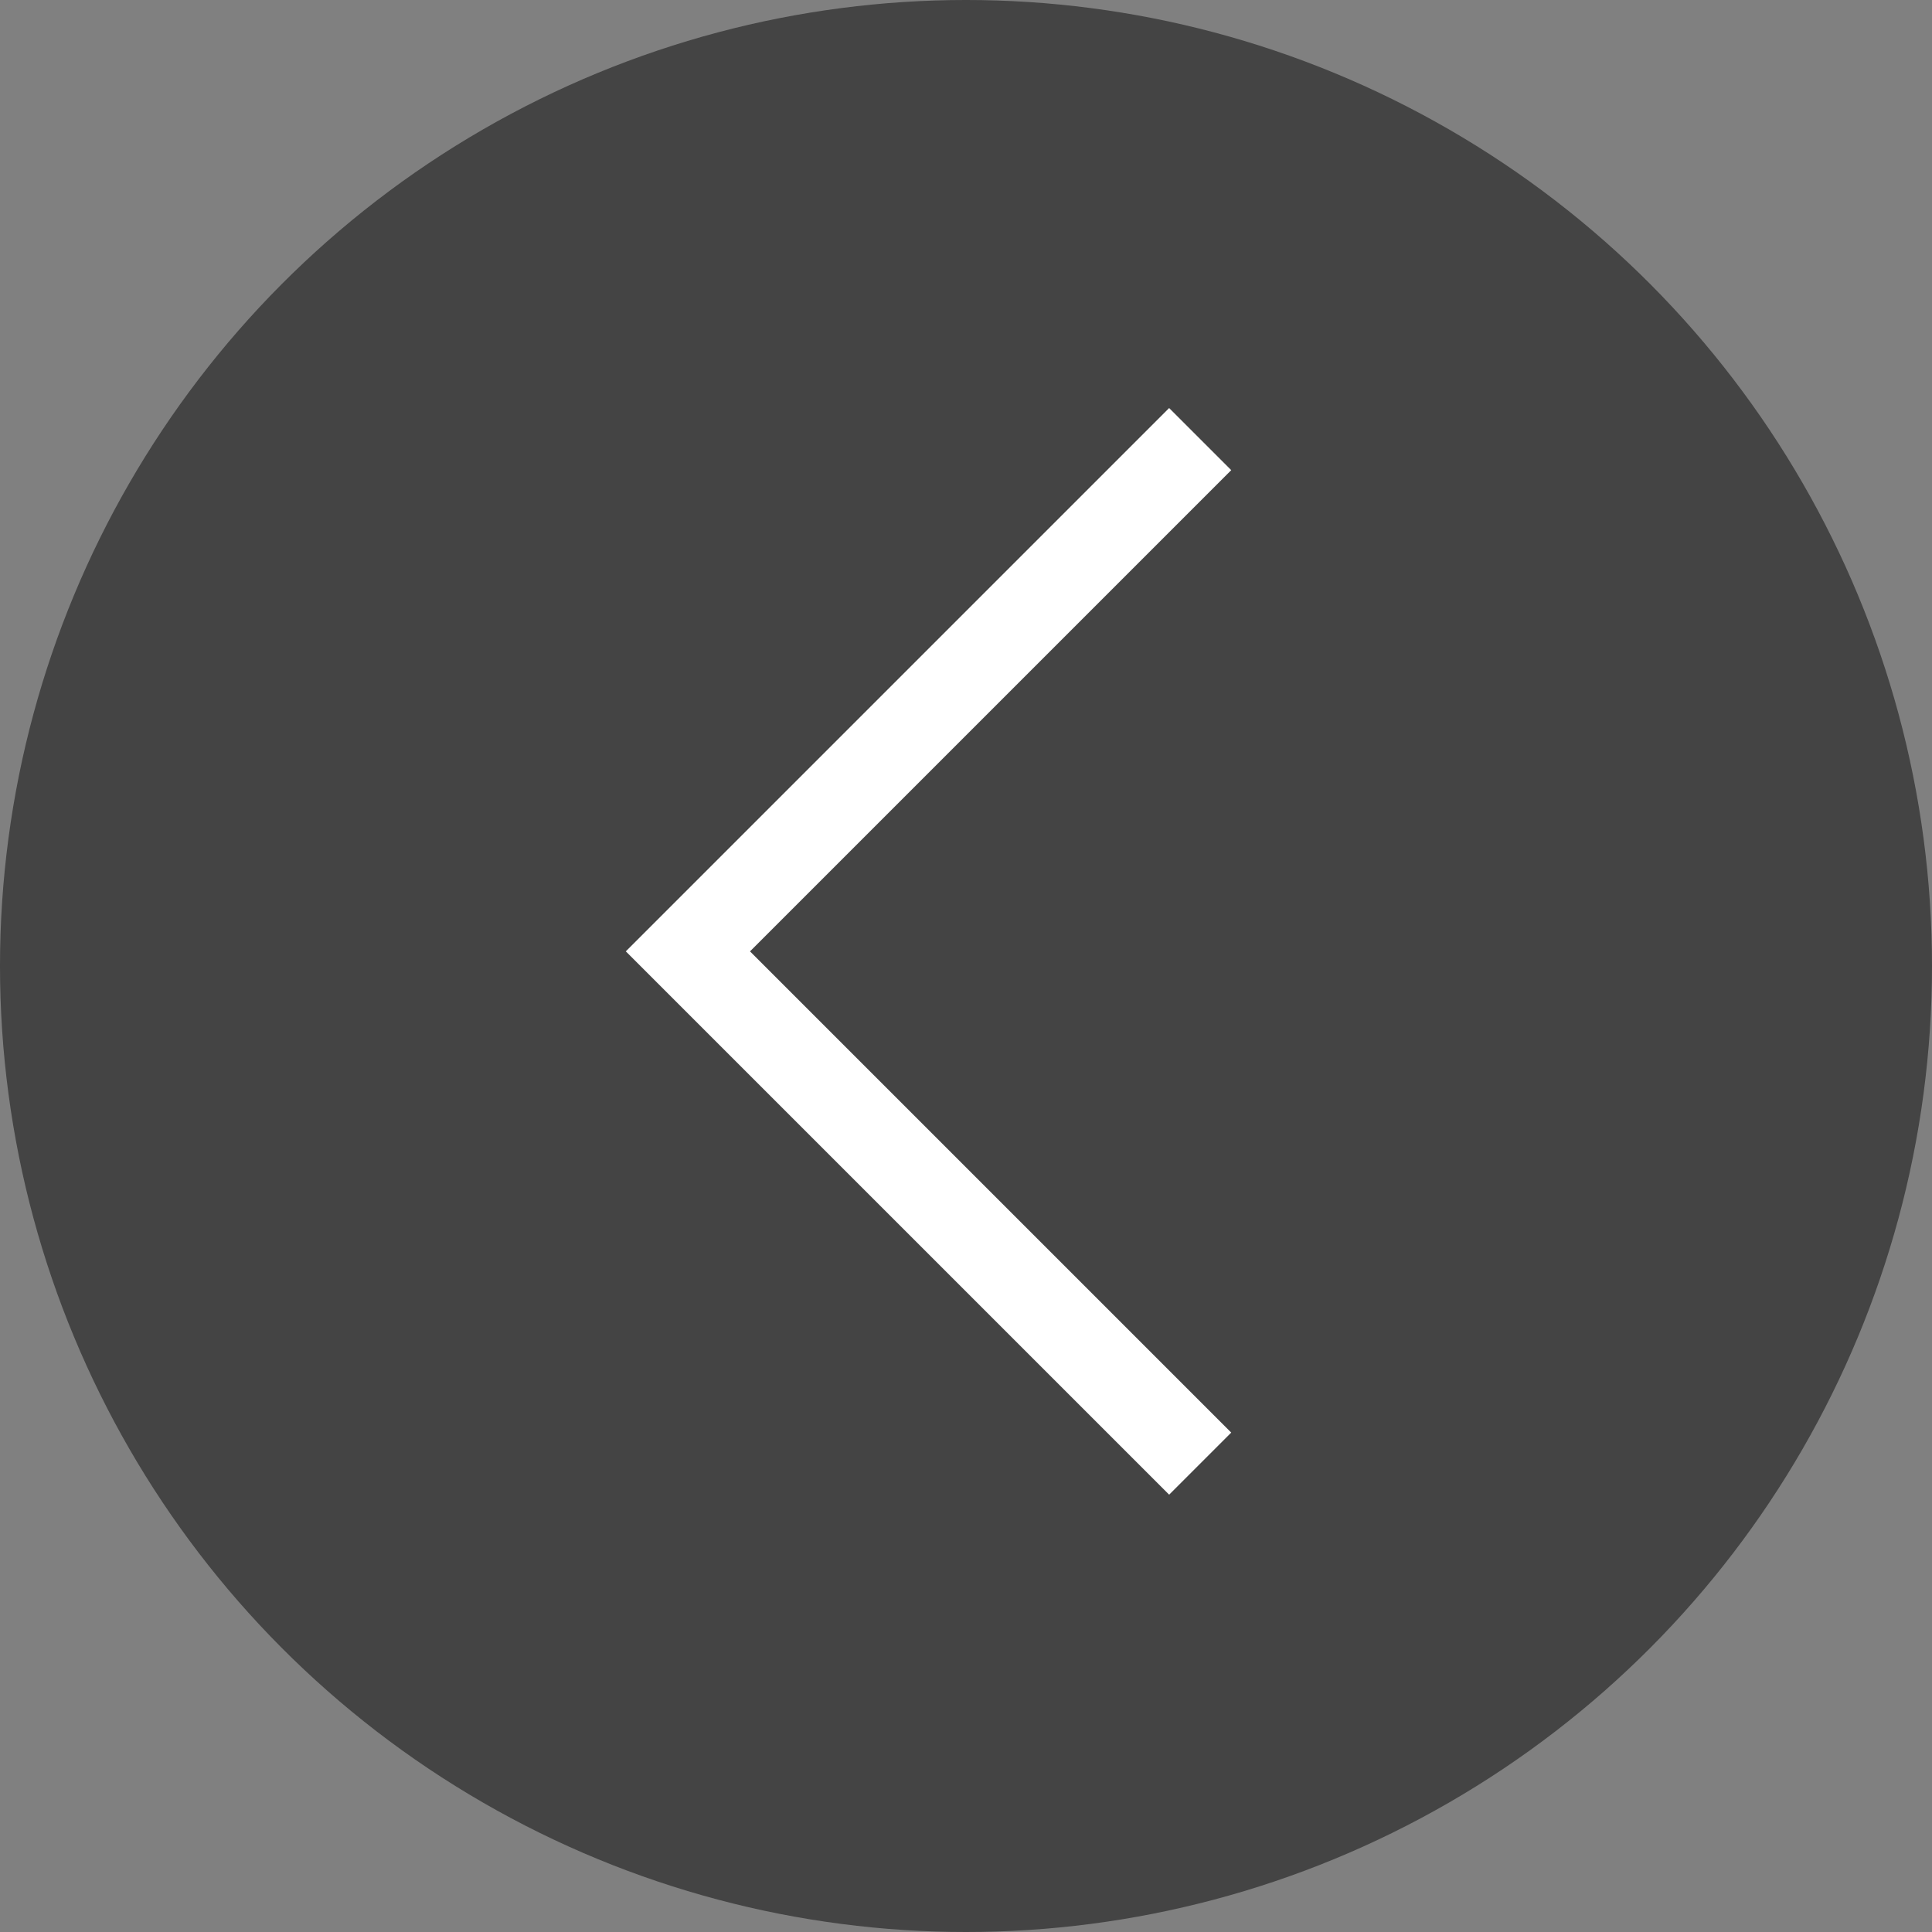
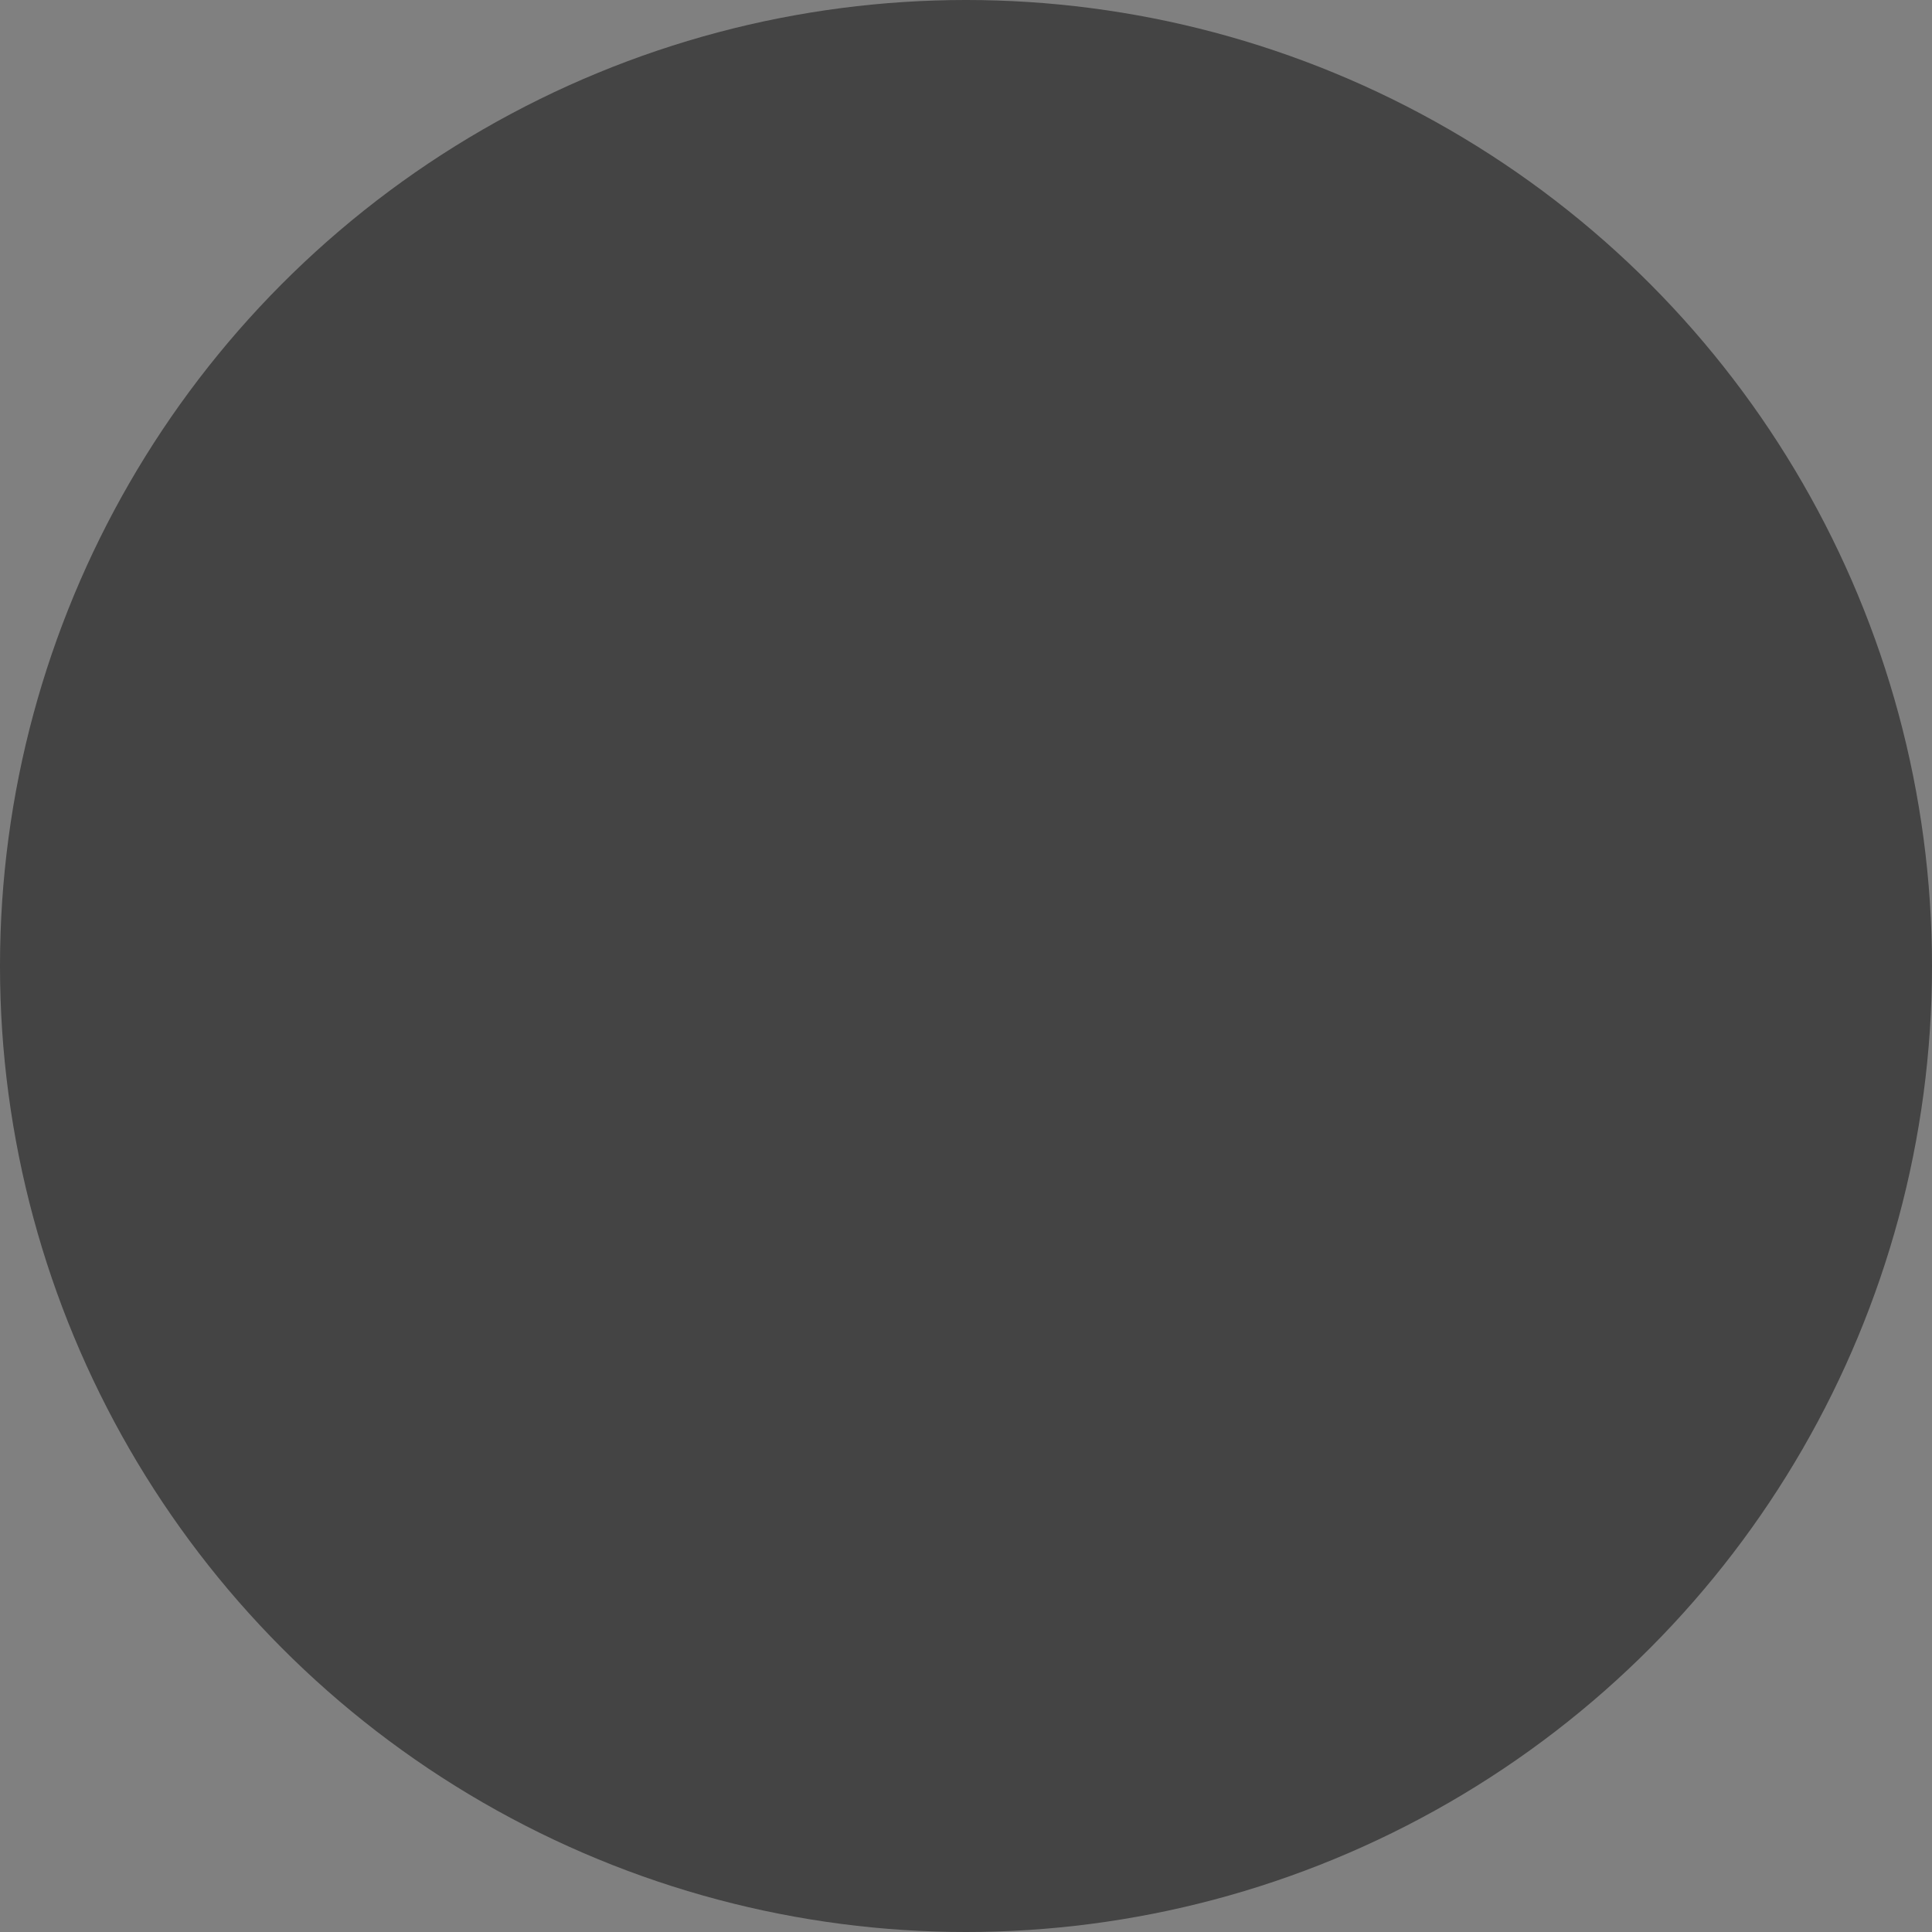
<svg xmlns="http://www.w3.org/2000/svg" viewBox="0 0 66 66">
  <rect x="0" y="0" width="66" height="66" fill="#808080" stroke="none" />
  <defs>
    <style>.cls-1{fill:#010101;fill-opacity:0.47;}.cls-2{fill:none;stroke:#fff;stroke-miterlimit:10;stroke-width:3px;}</style>
  </defs>
  <title>Asset 8</title>
  <g id="Layer_2" data-name="Layer 2">
    <g id="White">
      <circle class="cls-1" cx="33" cy="33" r="33" />
-       <polyline class="cls-2" points="41 15 23.5 32.5 41 50" />
    </g>
  </g>
</svg>